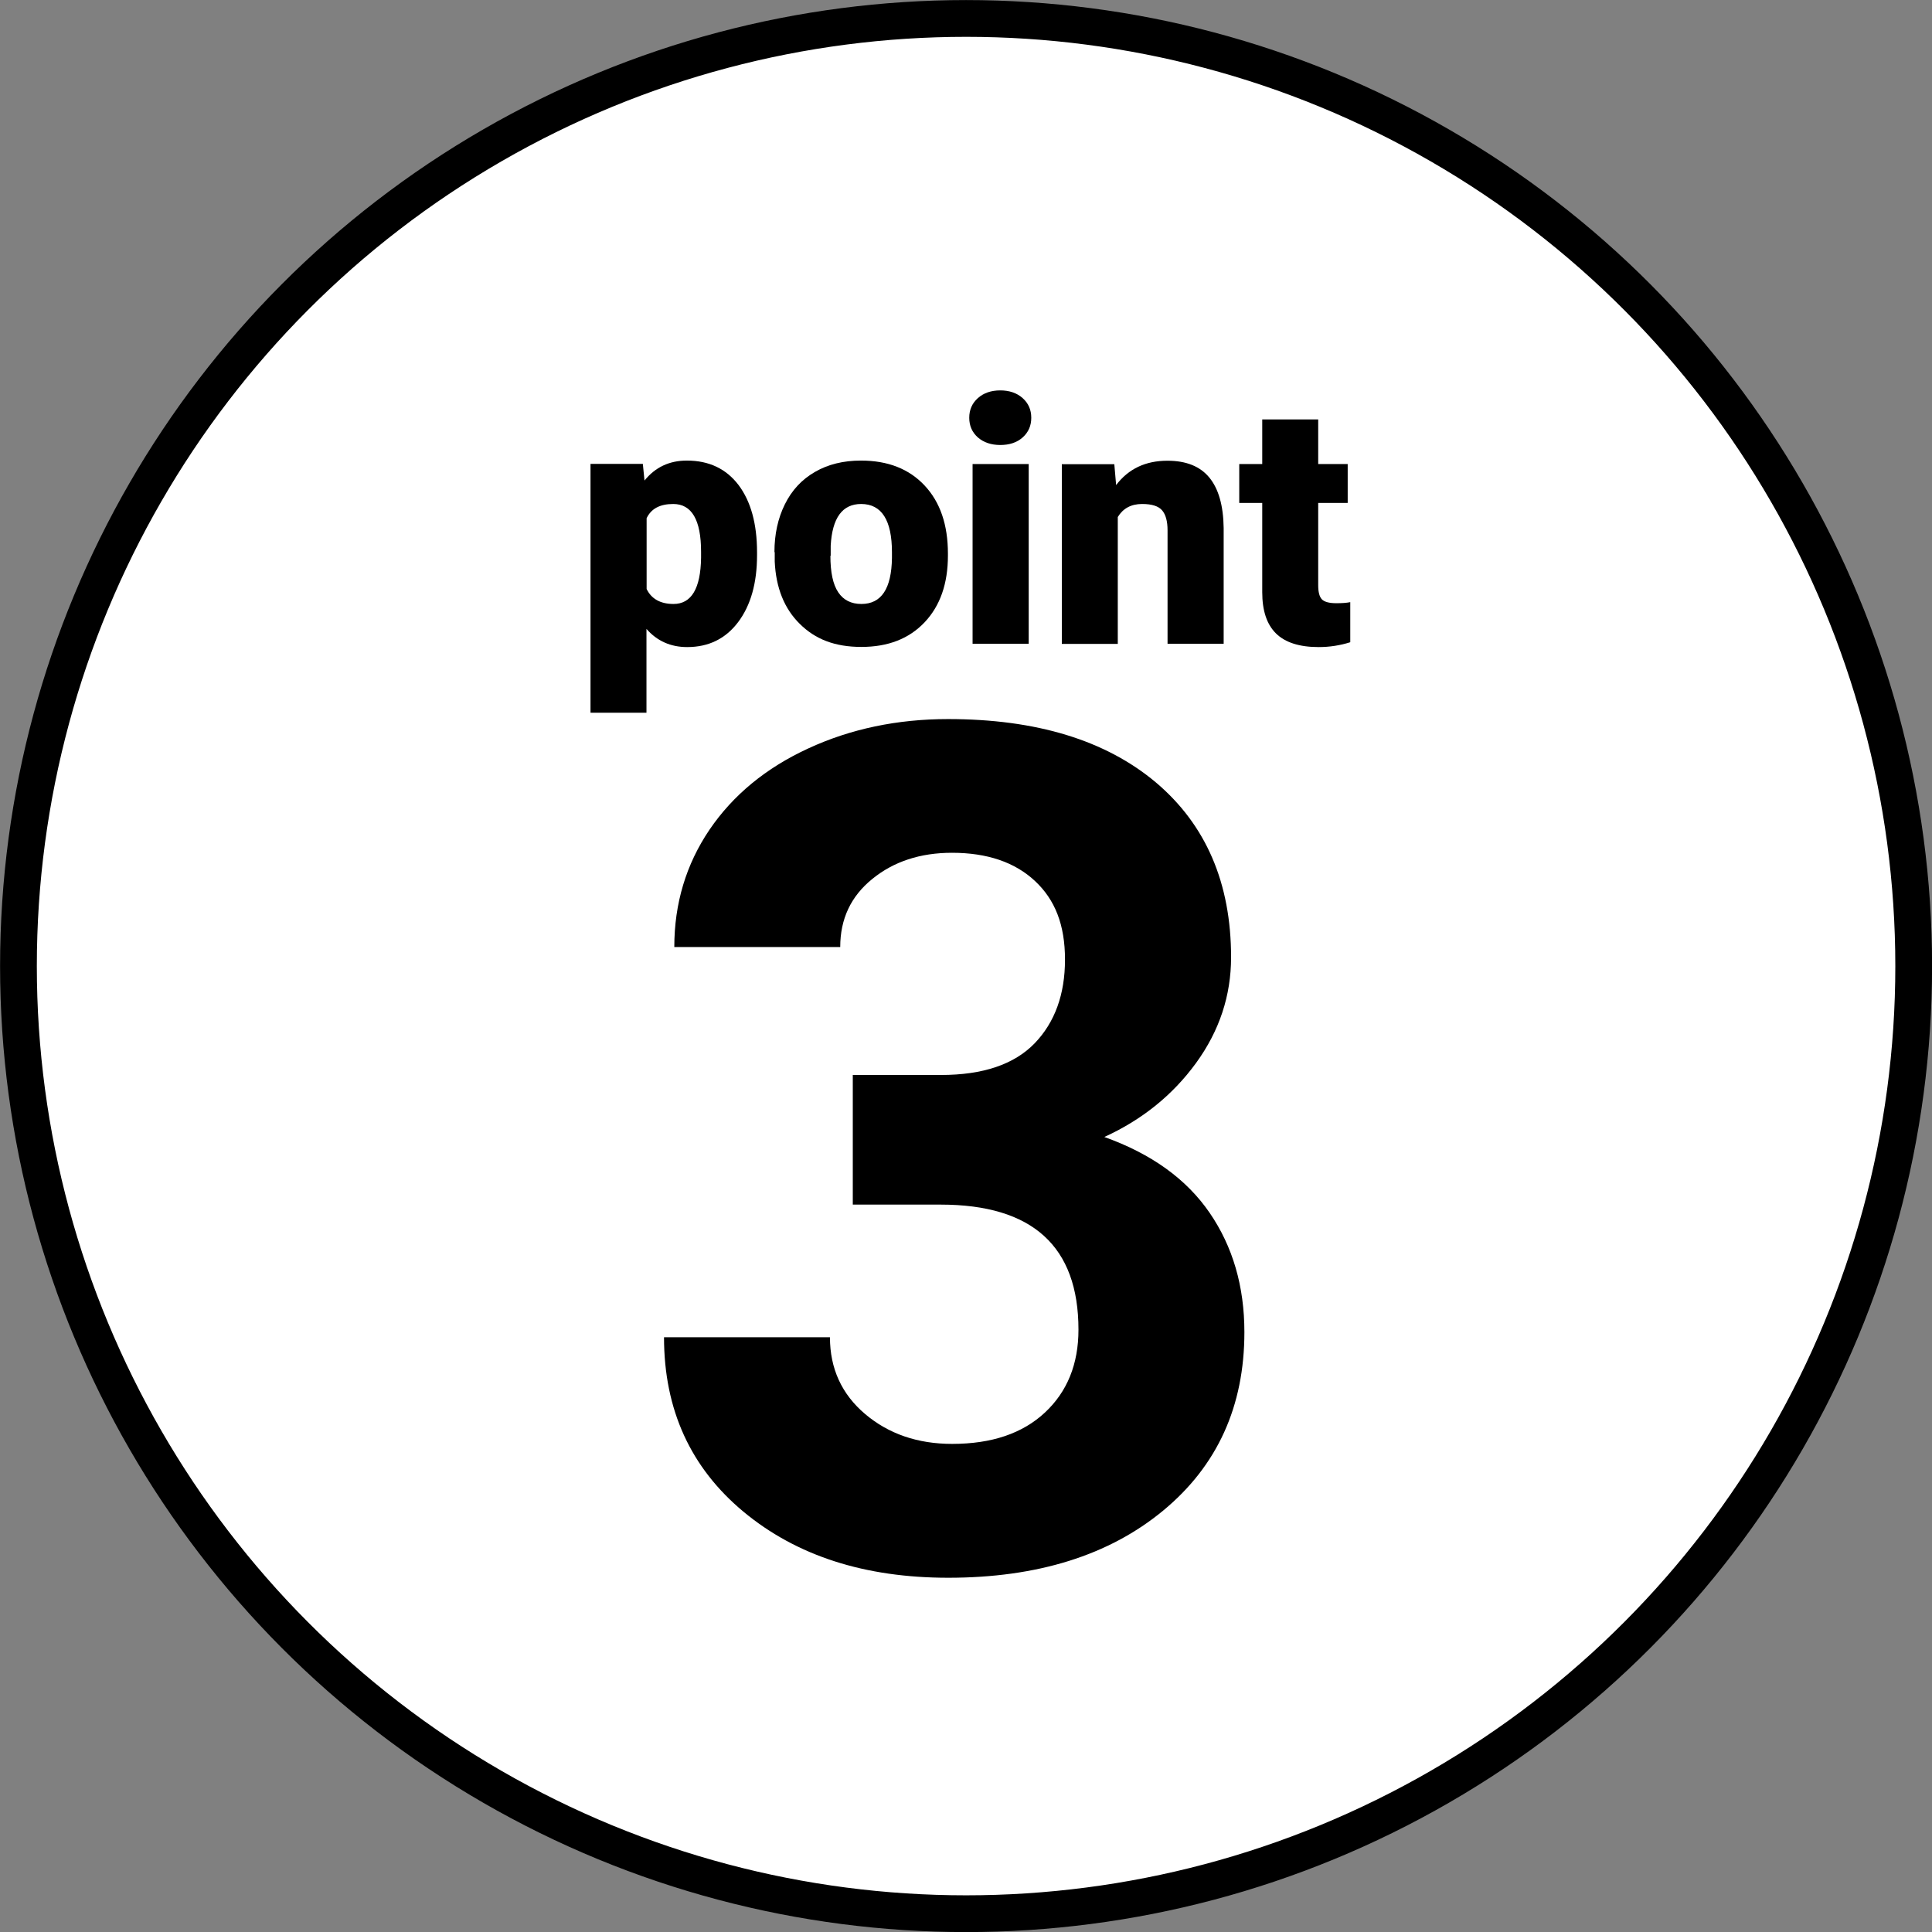
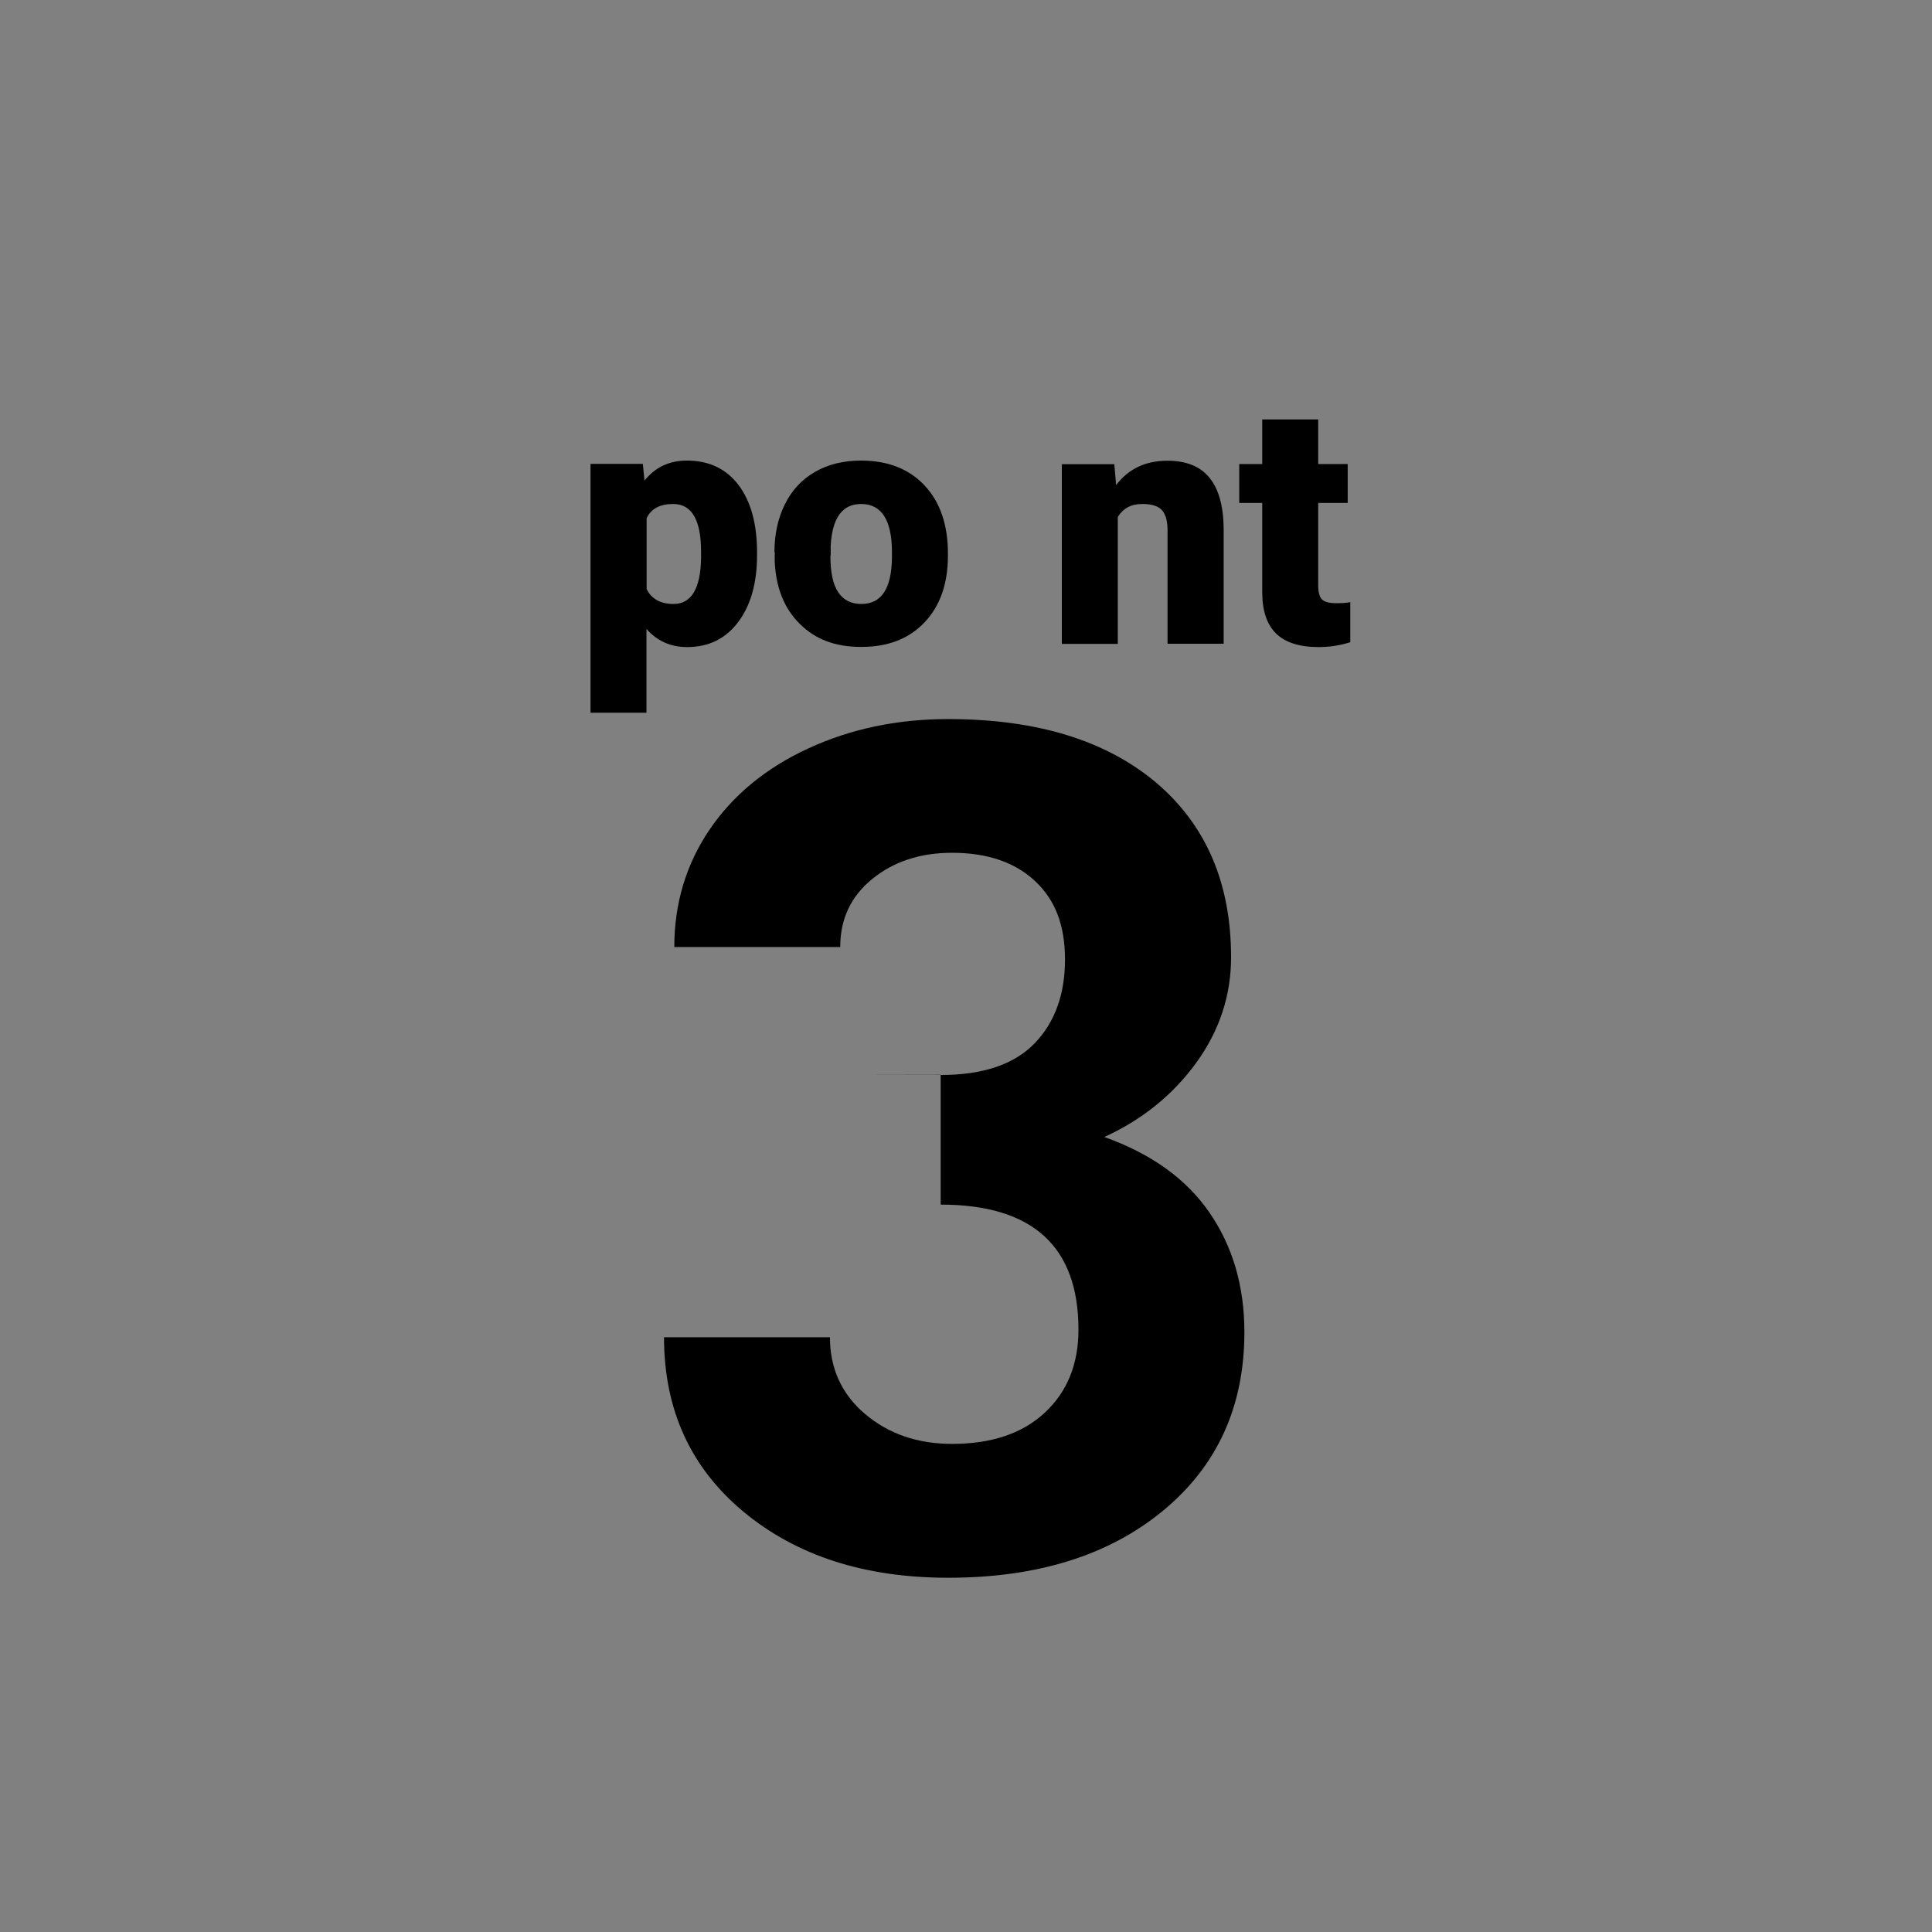
<svg xmlns="http://www.w3.org/2000/svg" id="_レイヤー_2" viewBox="0 0 127.73 127.73">
  <rect x="0" y="0" width="127.73" height="127.73" fill="#808080" stroke="none" />
  <defs>
    <style>.cls-1{fill:#fff;stroke:#000;stroke-miterlimit:10;stroke-width:2.43px;}</style>
  </defs>
  <g id="_レイヤー_1-2">
-     <circle class="cls-1" cx="63.87" cy="63.87" r="62.65" />
-     <path d="m56.37,71.07h5.84c2.78,0,4.84-.7,6.19-2.09,1.34-1.39,2.01-3.24,2.01-5.54s-.66-3.96-1.99-5.2c-1.33-1.24-3.16-1.86-5.48-1.86-2.1,0-3.86.58-5.27,1.73-1.42,1.15-2.12,2.65-2.12,4.5h-10.97c0-2.88.78-5.47,2.33-7.76,1.56-2.29,3.73-4.08,6.53-5.37,2.79-1.29,5.88-1.94,9.24-1.94,5.84,0,10.42,1.4,13.74,4.19,3.31,2.8,4.97,6.65,4.97,11.56,0,2.53-.77,4.86-2.31,6.98-1.54,2.12-3.57,3.76-6.07,4.9,3.11,1.11,5.43,2.78,6.96,5.01,1.53,2.23,2.3,4.86,2.3,7.89,0,4.91-1.79,8.84-5.37,11.8-3.58,2.96-8.32,4.44-14.21,4.44-5.52,0-10.02-1.45-13.53-4.36-3.5-2.91-5.26-6.75-5.26-11.54h10.97c0,2.07.78,3.77,2.33,5.08s3.47,1.97,5.75,1.97c2.61,0,4.65-.69,6.13-2.07s2.22-3.21,2.22-5.48c0-5.51-3.04-8.27-9.11-8.27h-5.81v-8.58Z" />
+     <path d="m56.37,71.07h5.84c2.78,0,4.84-.7,6.19-2.09,1.34-1.39,2.01-3.24,2.01-5.54s-.66-3.96-1.99-5.2c-1.33-1.24-3.16-1.86-5.48-1.86-2.1,0-3.86.58-5.27,1.73-1.42,1.15-2.12,2.65-2.12,4.5h-10.97c0-2.88.78-5.47,2.33-7.76,1.56-2.29,3.73-4.08,6.53-5.37,2.79-1.29,5.88-1.94,9.24-1.94,5.84,0,10.42,1.4,13.74,4.19,3.31,2.8,4.97,6.65,4.97,11.56,0,2.53-.77,4.86-2.31,6.98-1.54,2.12-3.57,3.76-6.07,4.9,3.11,1.11,5.43,2.78,6.96,5.01,1.53,2.23,2.3,4.86,2.3,7.89,0,4.91-1.79,8.84-5.37,11.8-3.58,2.96-8.32,4.44-14.21,4.44-5.52,0-10.02-1.45-13.53-4.36-3.5-2.91-5.26-6.75-5.26-11.54h10.97c0,2.07.78,3.77,2.33,5.08s3.47,1.97,5.75,1.97c2.61,0,4.65-.69,6.13-2.07s2.22-3.21,2.22-5.48c0-5.51-3.04-8.27-9.11-8.27v-8.58Z" />
    <path d="m50.05,36.71c0,1.84-.42,3.32-1.25,4.42-.83,1.1-1.95,1.65-3.37,1.65-1.09,0-1.99-.4-2.69-1.2v5.54h-3.7v-16.45h3.46l.11,1.1c.71-.88,1.64-1.32,2.8-1.32,1.46,0,2.6.54,3.42,1.62.81,1.08,1.22,2.56,1.22,4.45v.18Zm-3.7-.23c0-2.11-.62-3.16-1.84-3.16-.88,0-1.46.31-1.76.94v4.68c.32.66.92.99,1.78.99,1.18,0,1.79-1.02,1.82-3.05v-.4Z" />
    <path d="m51.2,36.51c0-1.19.23-2.24.69-3.17.46-.93,1.12-1.64,1.99-2.14.86-.5,1.88-.75,3.04-.75,1.78,0,3.18.55,4.21,1.65,1.03,1.1,1.54,2.6,1.54,4.5v.13c0,1.85-.51,3.32-1.54,4.41-1.03,1.09-2.42,1.63-4.18,1.63s-3.05-.51-4.07-1.52c-1.03-1.01-1.58-2.39-1.66-4.12v-.63Zm3.7.23c0,1.1.17,1.9.52,2.42.34.51.85.77,1.53.77,1.32,0,1.99-1.01,2.02-3.04v-.37c0-2.13-.68-3.2-2.04-3.2-1.24,0-1.91.92-2.01,2.76v.67Z" />
-     <path d="m64.08,27.62c0-.53.19-.96.57-1.3.38-.34.88-.51,1.48-.51s1.1.17,1.48.51c.38.34.57.77.57,1.3s-.19.96-.57,1.3c-.38.34-.88.5-1.48.5s-1.1-.17-1.48-.5c-.38-.34-.57-.77-.57-1.3Zm3.93,14.94h-3.71v-11.88h3.71v11.88Z" />
    <path d="m73.67,30.68l.12,1.39c.82-1.08,1.95-1.61,3.39-1.61,1.24,0,2.16.37,2.77,1.11.61.74.93,1.85.95,3.34v7.65h-3.71v-7.5c0-.6-.12-1.04-.36-1.32-.24-.28-.68-.42-1.32-.42-.73,0-1.26.29-1.61.86v8.39h-3.7v-11.88h3.47Z" />
    <path d="m87.15,27.73v2.95h1.95v2.57h-1.95v5.44c0,.45.08.76.24.93s.48.26.96.26c.37,0,.67-.02.92-.07v2.65c-.67.21-1.36.32-2.09.32-1.27,0-2.21-.3-2.82-.9s-.91-1.51-.91-2.73v-5.9h-1.52v-2.57h1.52v-2.95h3.7Z" />
  </g>
</svg>